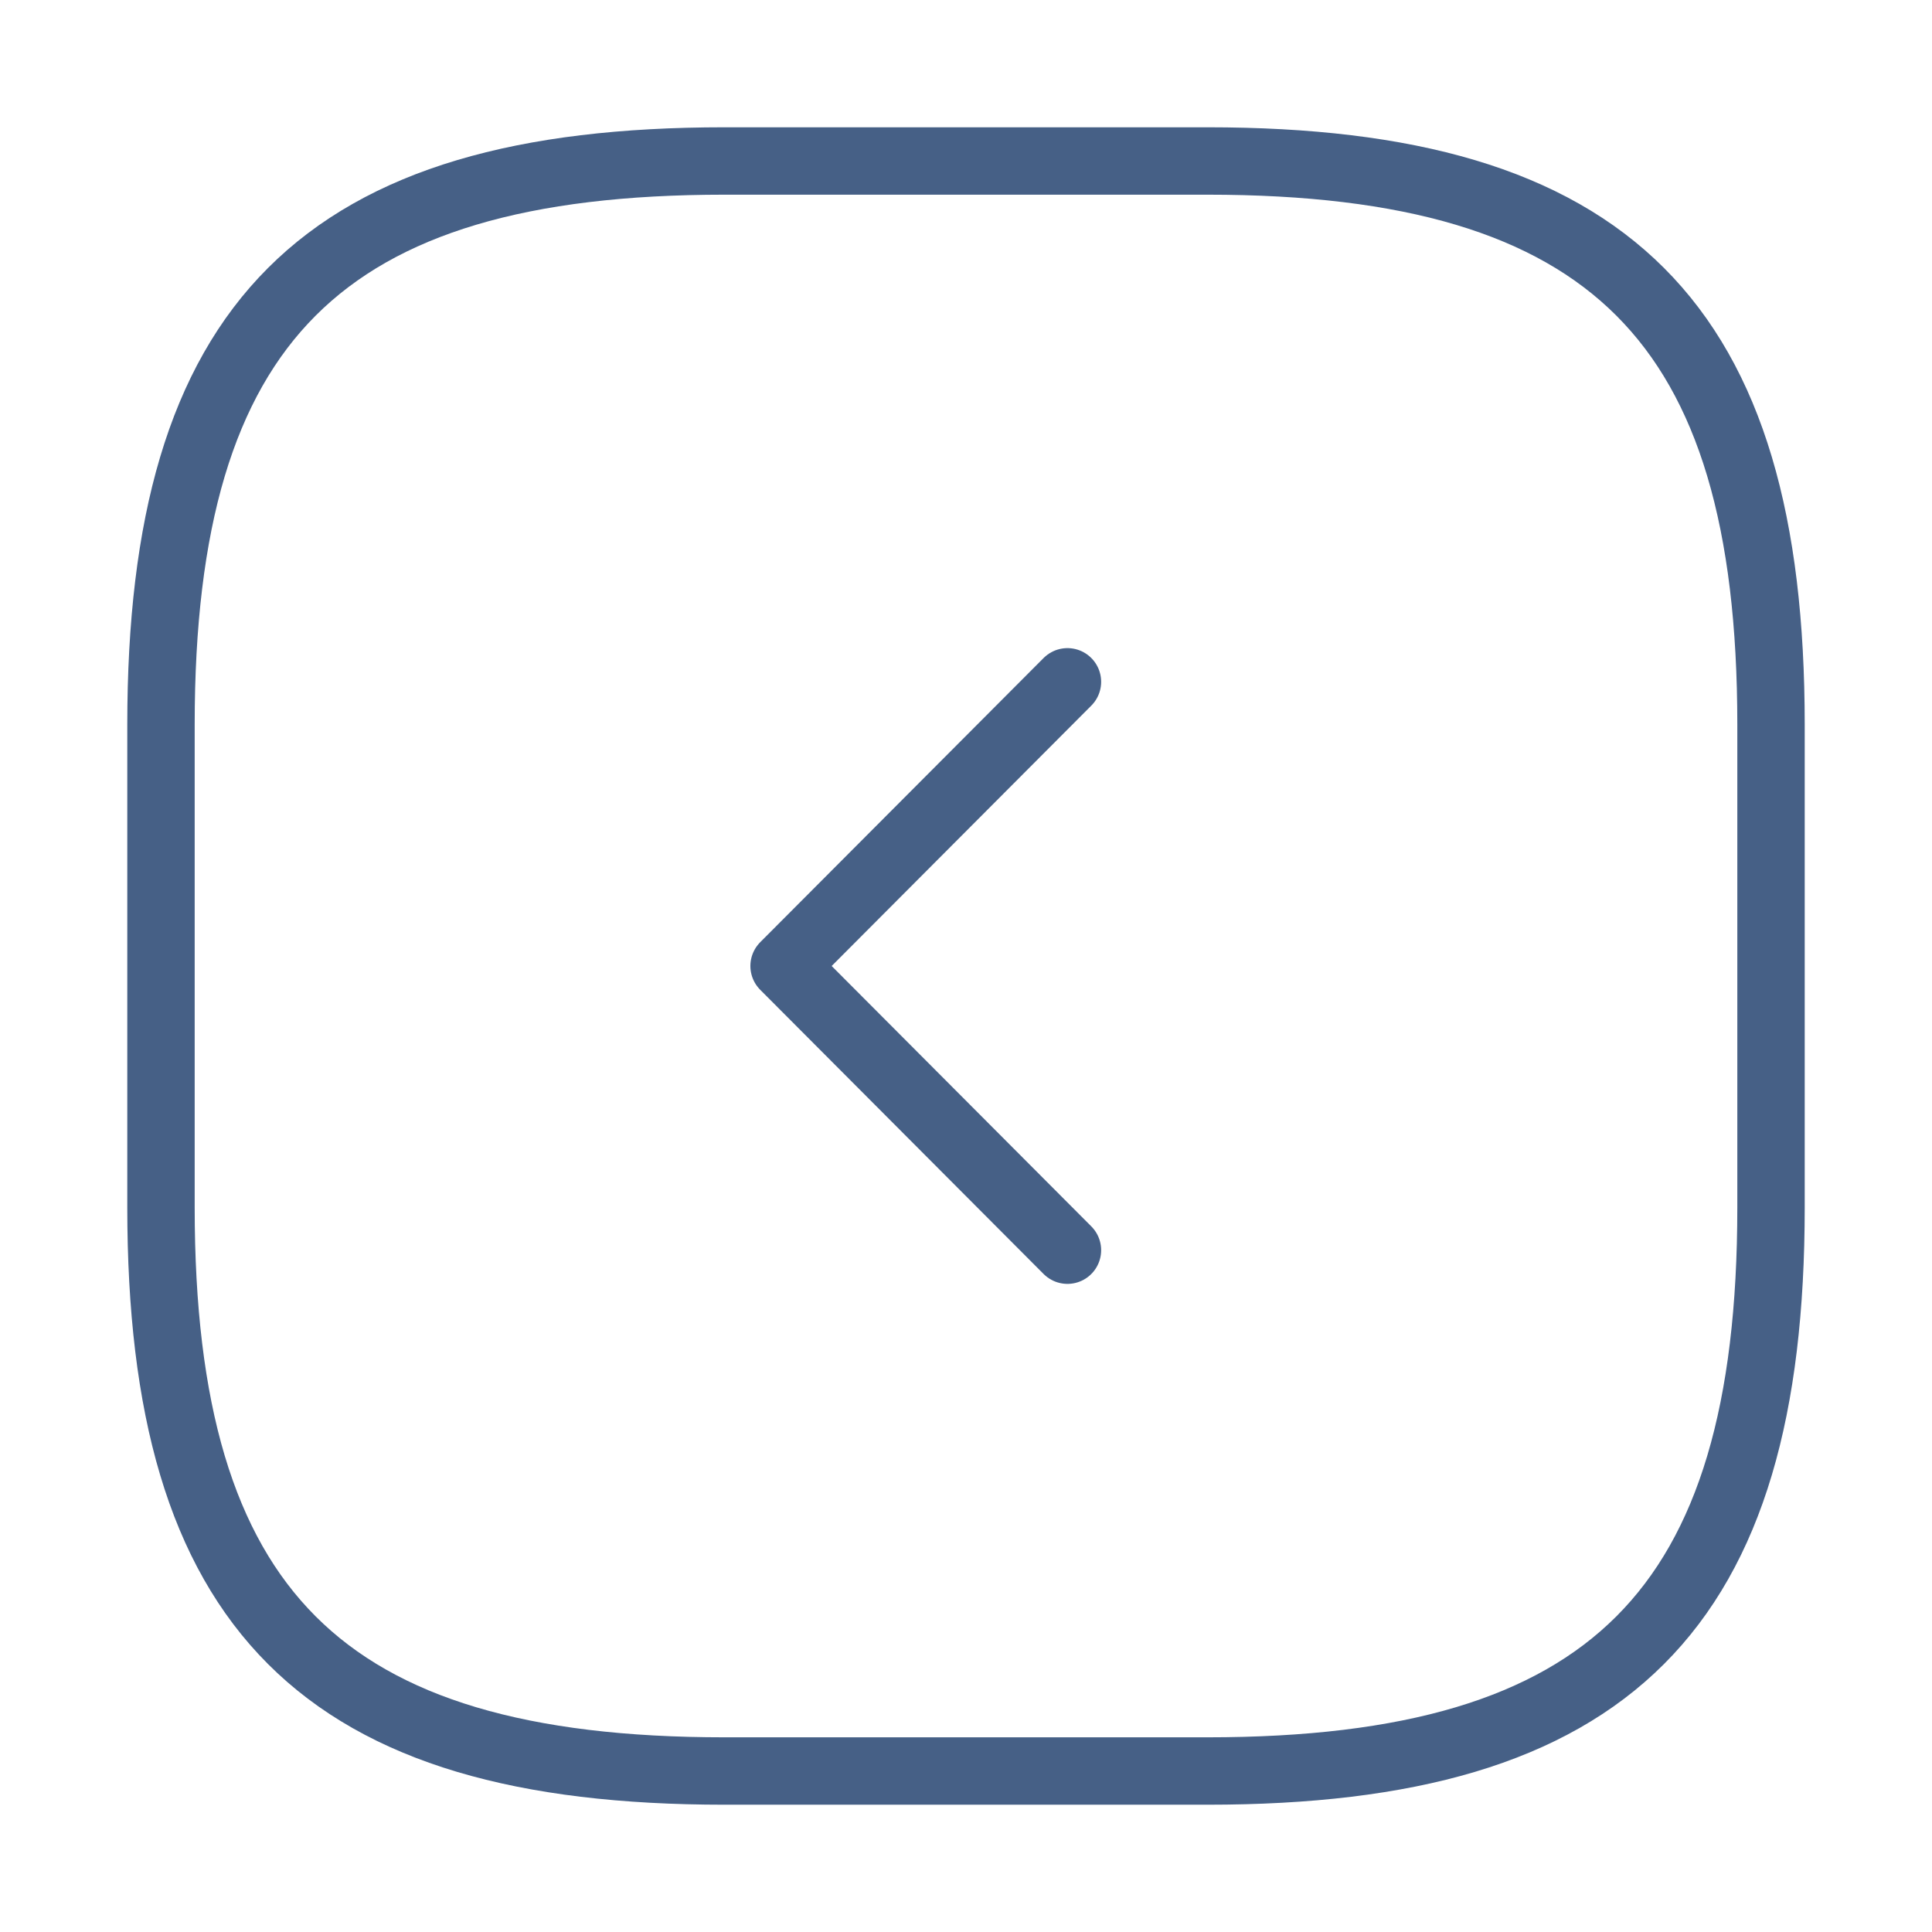
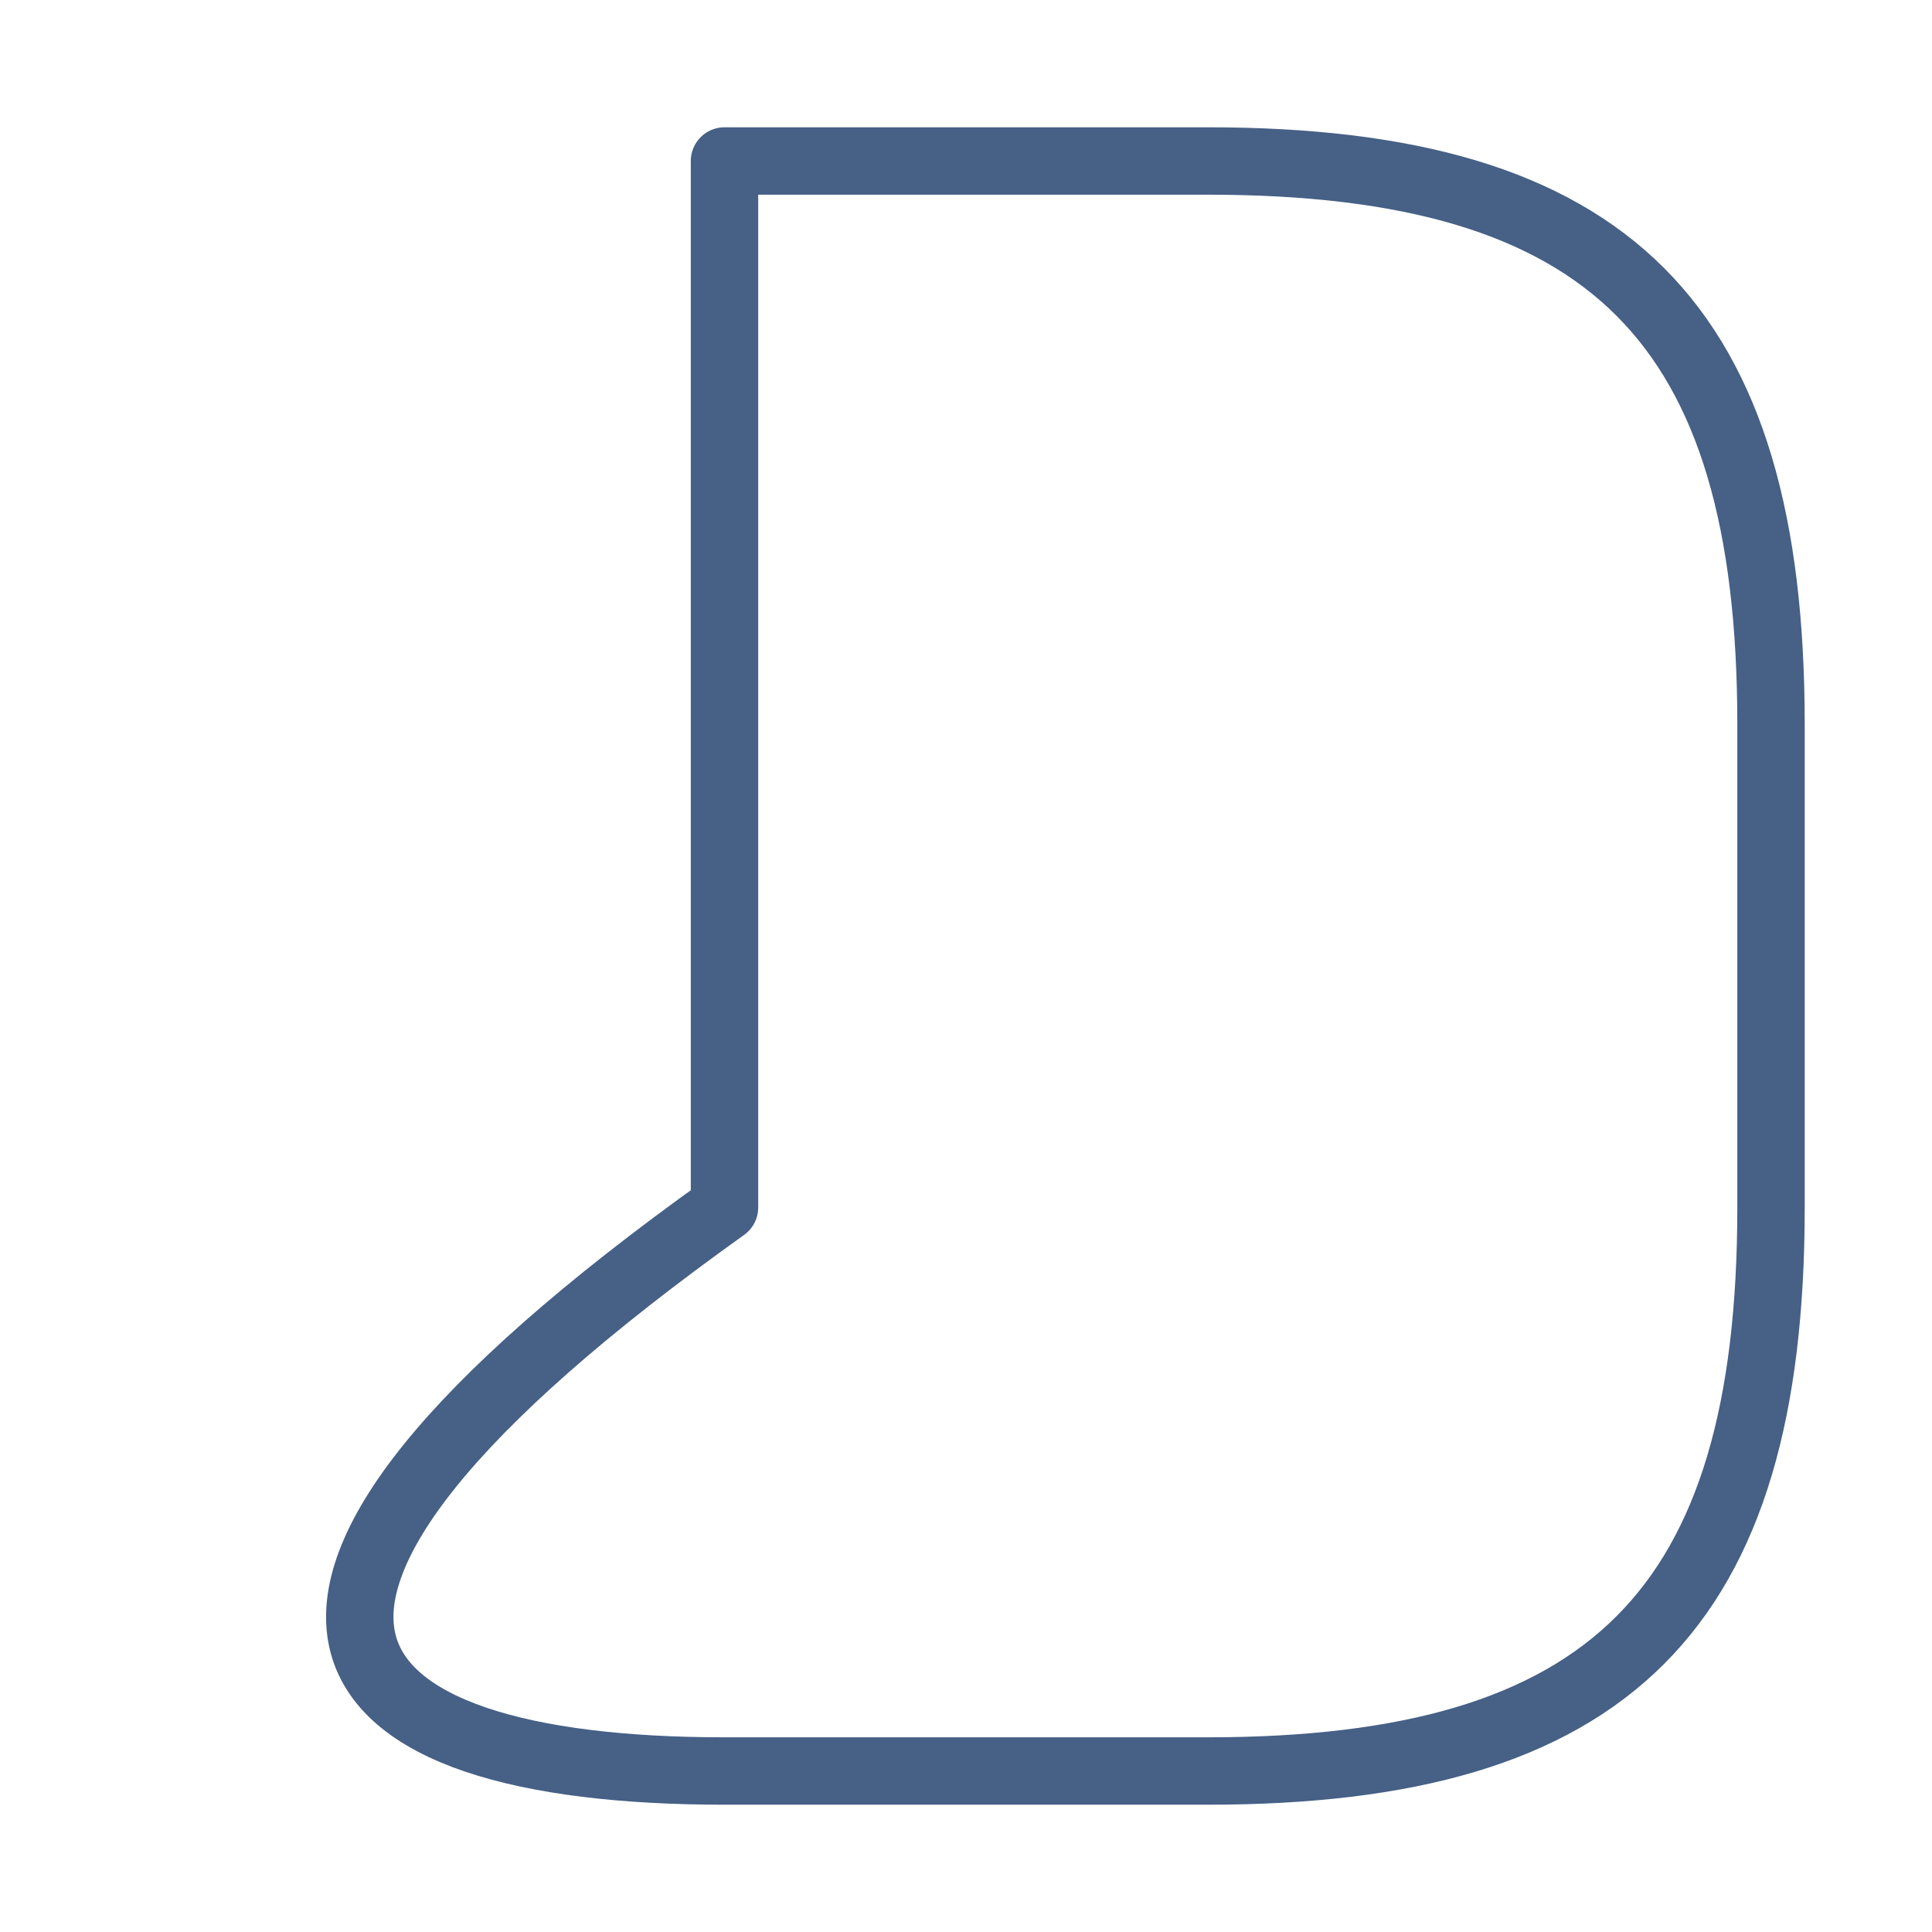
<svg xmlns="http://www.w3.org/2000/svg" width="43" height="43" viewBox="0 0 43 43" fill="none">
-   <path d="M16.125 39.417H26.875C35.833 39.417 39.417 35.833 39.417 26.875V16.125C39.417 7.167 35.833 3.583 26.875 3.583H16.125C7.167 3.583 3.583 7.167 3.583 16.125V26.875C3.583 35.833 7.167 39.417 16.125 39.417Z" stroke="#466086" stroke-width="1.5" stroke-linecap="round" stroke-linejoin="round" />
-   <path d="M23.758 27.825L17.451 21.5L23.758 15.175" stroke="#466086" stroke-width="1.5" stroke-linecap="round" stroke-linejoin="round" />
+   <path d="M16.125 39.417H26.875C35.833 39.417 39.417 35.833 39.417 26.875V16.125C39.417 7.167 35.833 3.583 26.875 3.583H16.125V26.875C3.583 35.833 7.167 39.417 16.125 39.417Z" stroke="#466086" stroke-width="1.5" stroke-linecap="round" stroke-linejoin="round" />
</svg>